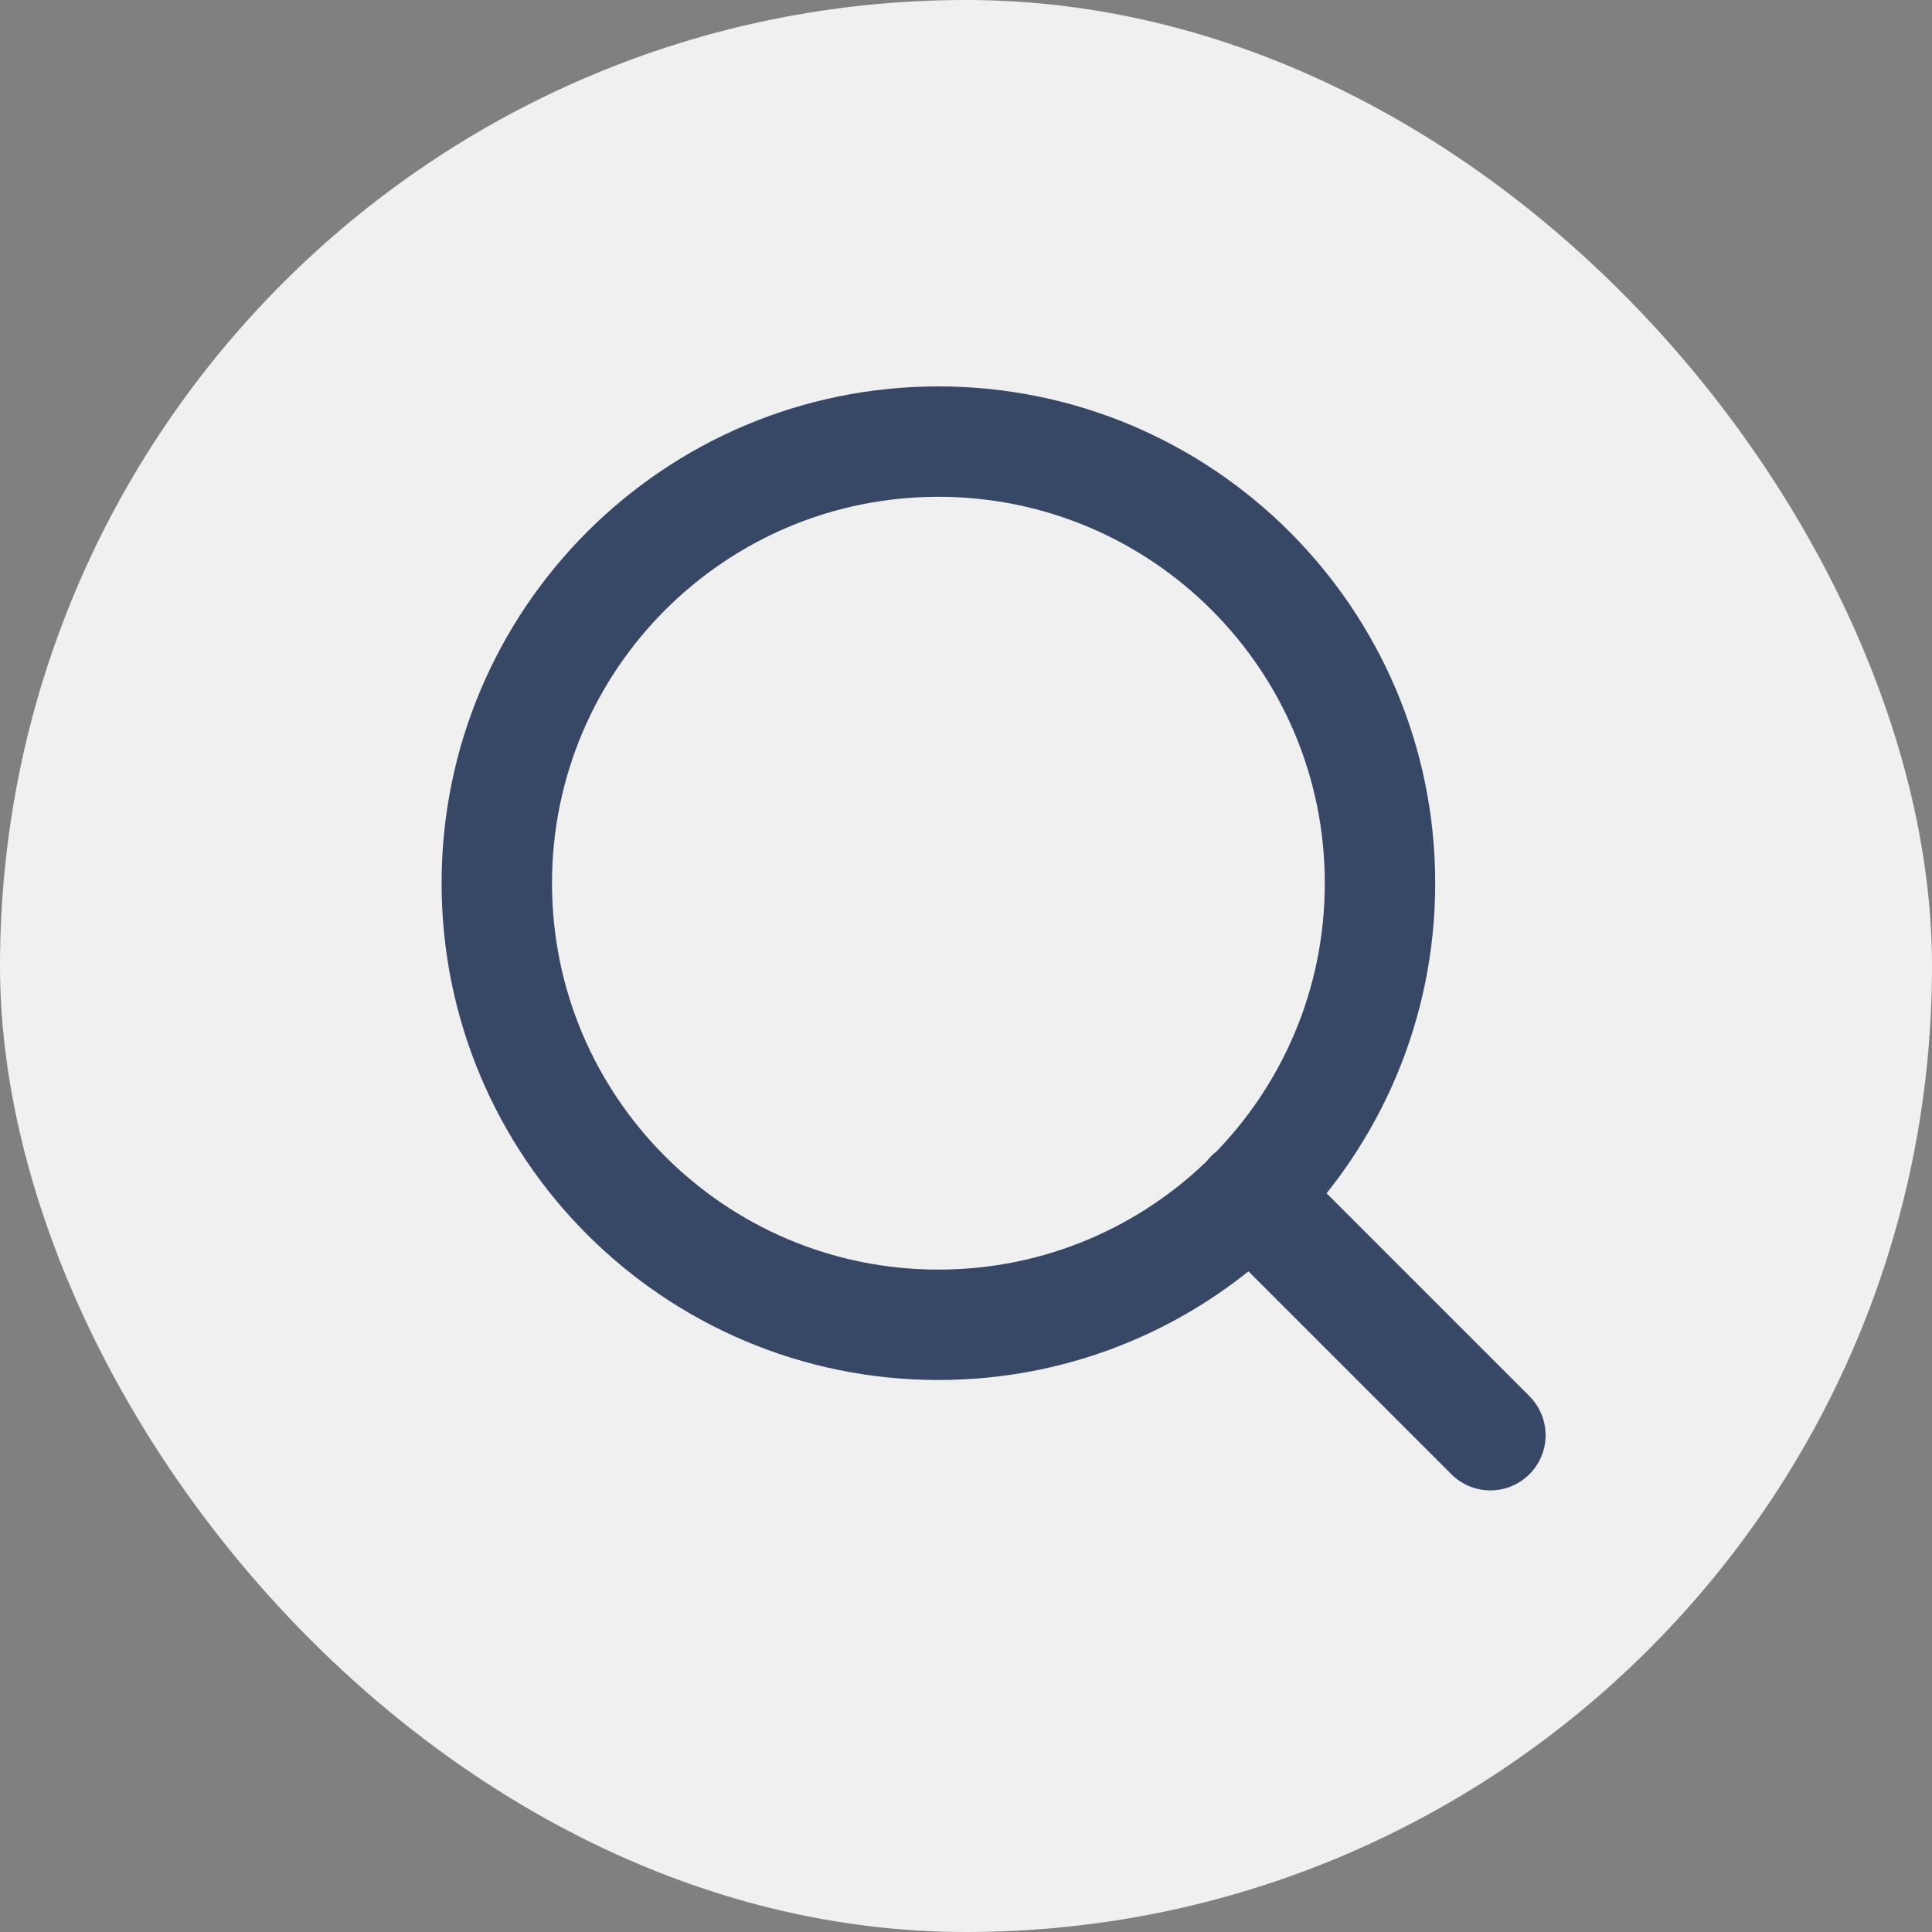
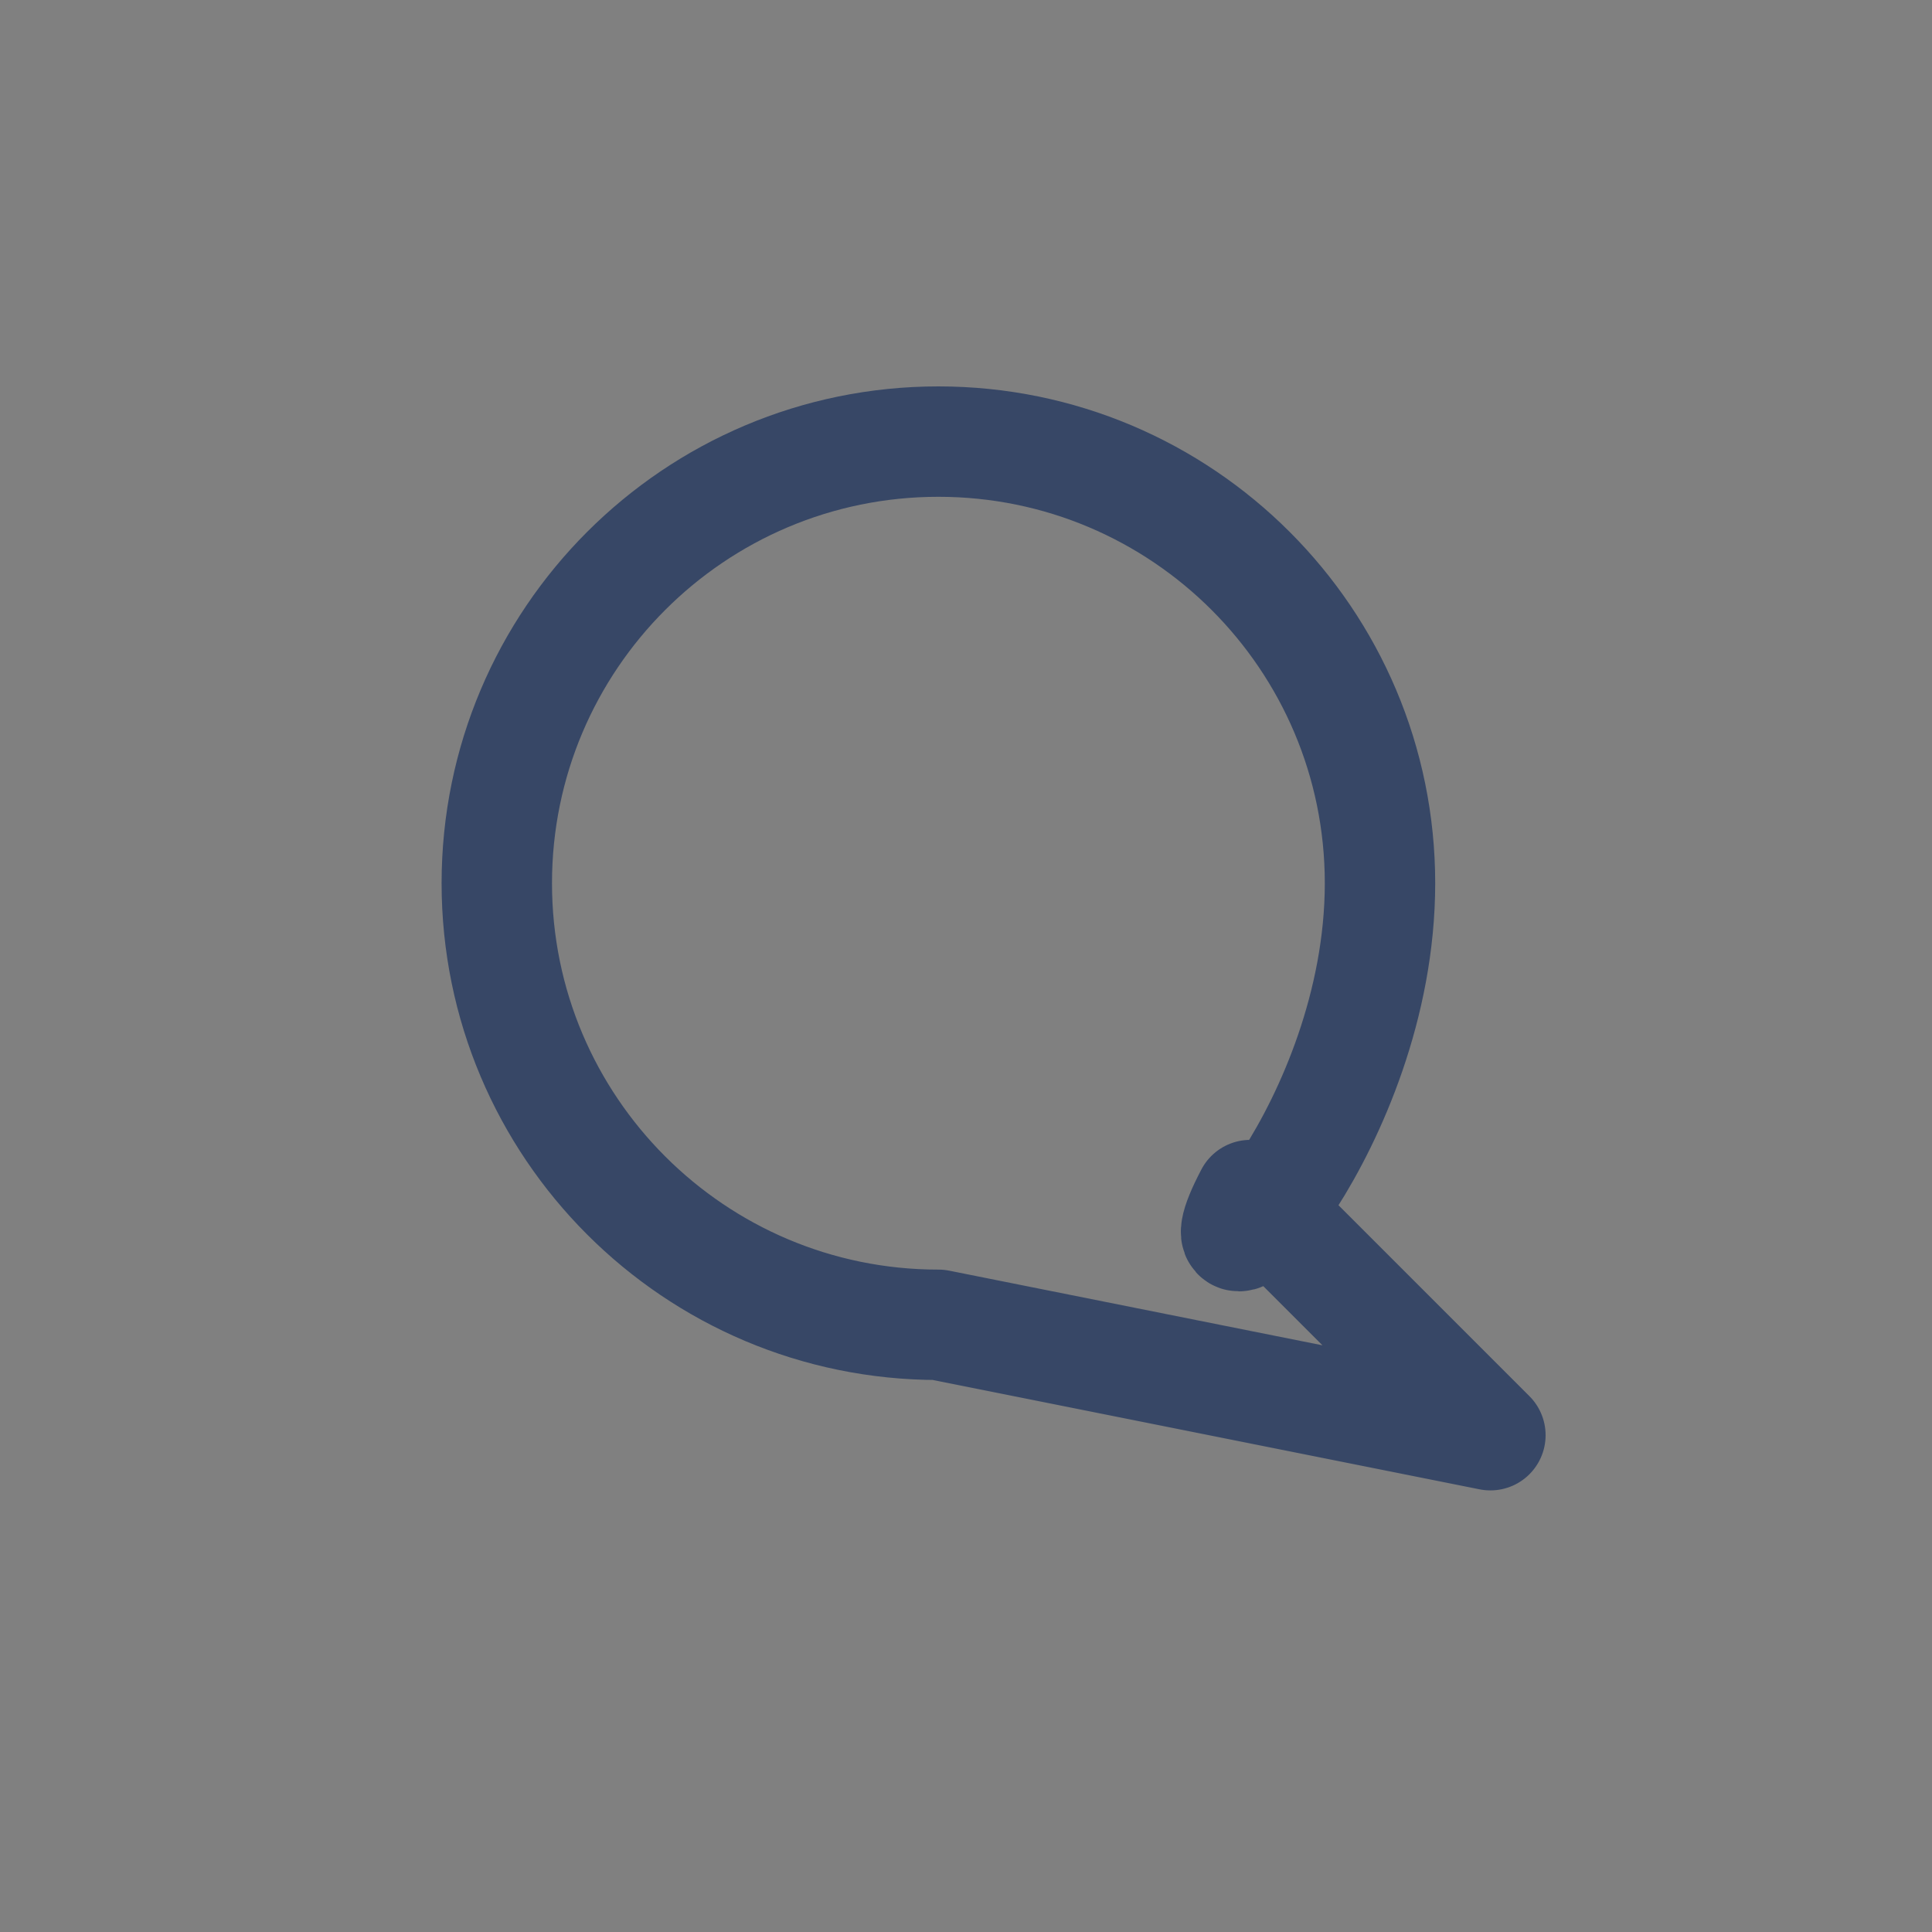
<svg xmlns="http://www.w3.org/2000/svg" width="35px" height="35px" viewBox="0 0 35 35" version="1.1">
  <rect x="0" y="0" width="35" height="35" fill="#808080" stroke="none" />
  <title>ic_Search_Circle</title>
  <g id="Page-1" stroke="none" stroke-width="1" fill="none" fill-rule="evenodd">
    <g id="01.03.WAS-Home_Categories" transform="translate(-304, -14)">
      <g id="ic_Search_Circle" transform="translate(304, 14)">
-         <rect id="Rectangle" fill="#F0F0F0" fill-rule="nonzero" x="0" y="0" width="35" height="35" rx="17.5" />
-         <path d="M27,26 L22.65,21.65 M17,24 C21.418,24 25,20.418 25,16 C25,11.582 21.418,8 17,8 C12.582,8 9,11.582 9,16 C9,20.418 12.582,24 17,24 Z" id="ic_Search" stroke="#374766" stroke-width="2" stroke-linecap="round" stroke-linejoin="round" />
+         <path d="M27,26 L22.65,21.65 C21.418,24 25,20.418 25,16 C25,11.582 21.418,8 17,8 C12.582,8 9,11.582 9,16 C9,20.418 12.582,24 17,24 Z" id="ic_Search" stroke="#374766" stroke-width="2" stroke-linecap="round" stroke-linejoin="round" />
      </g>
    </g>
  </g>
</svg>